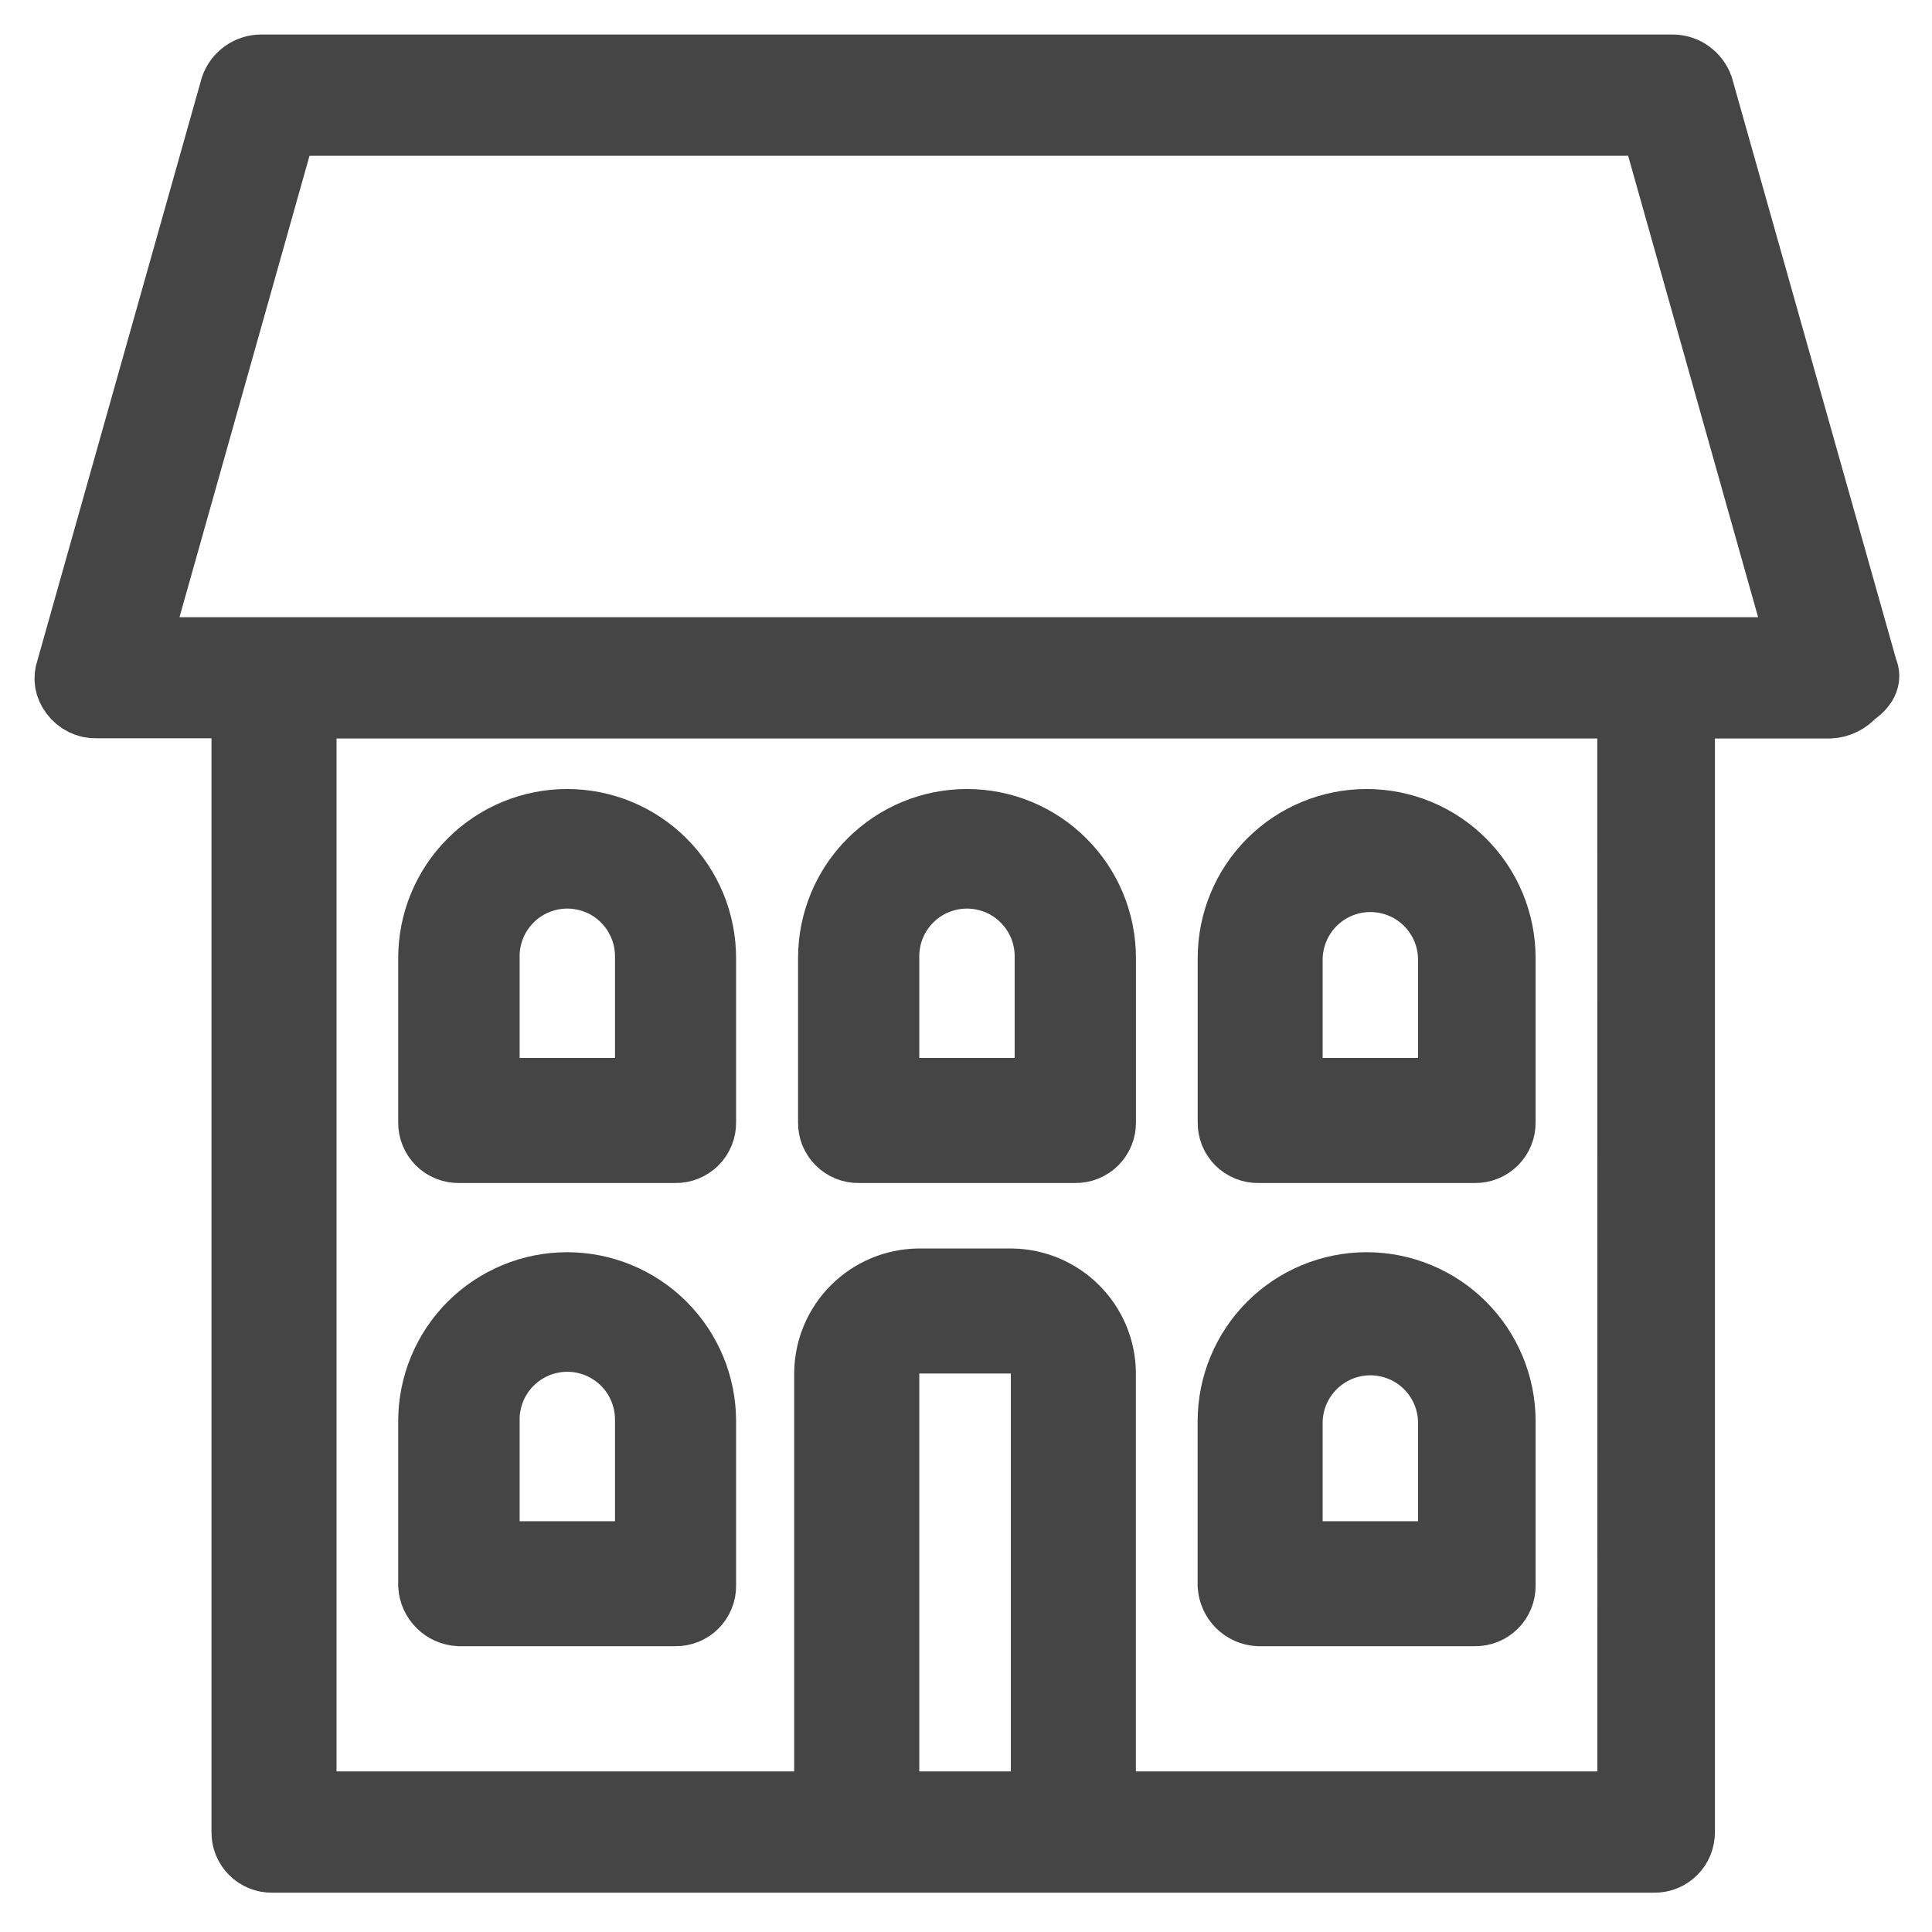
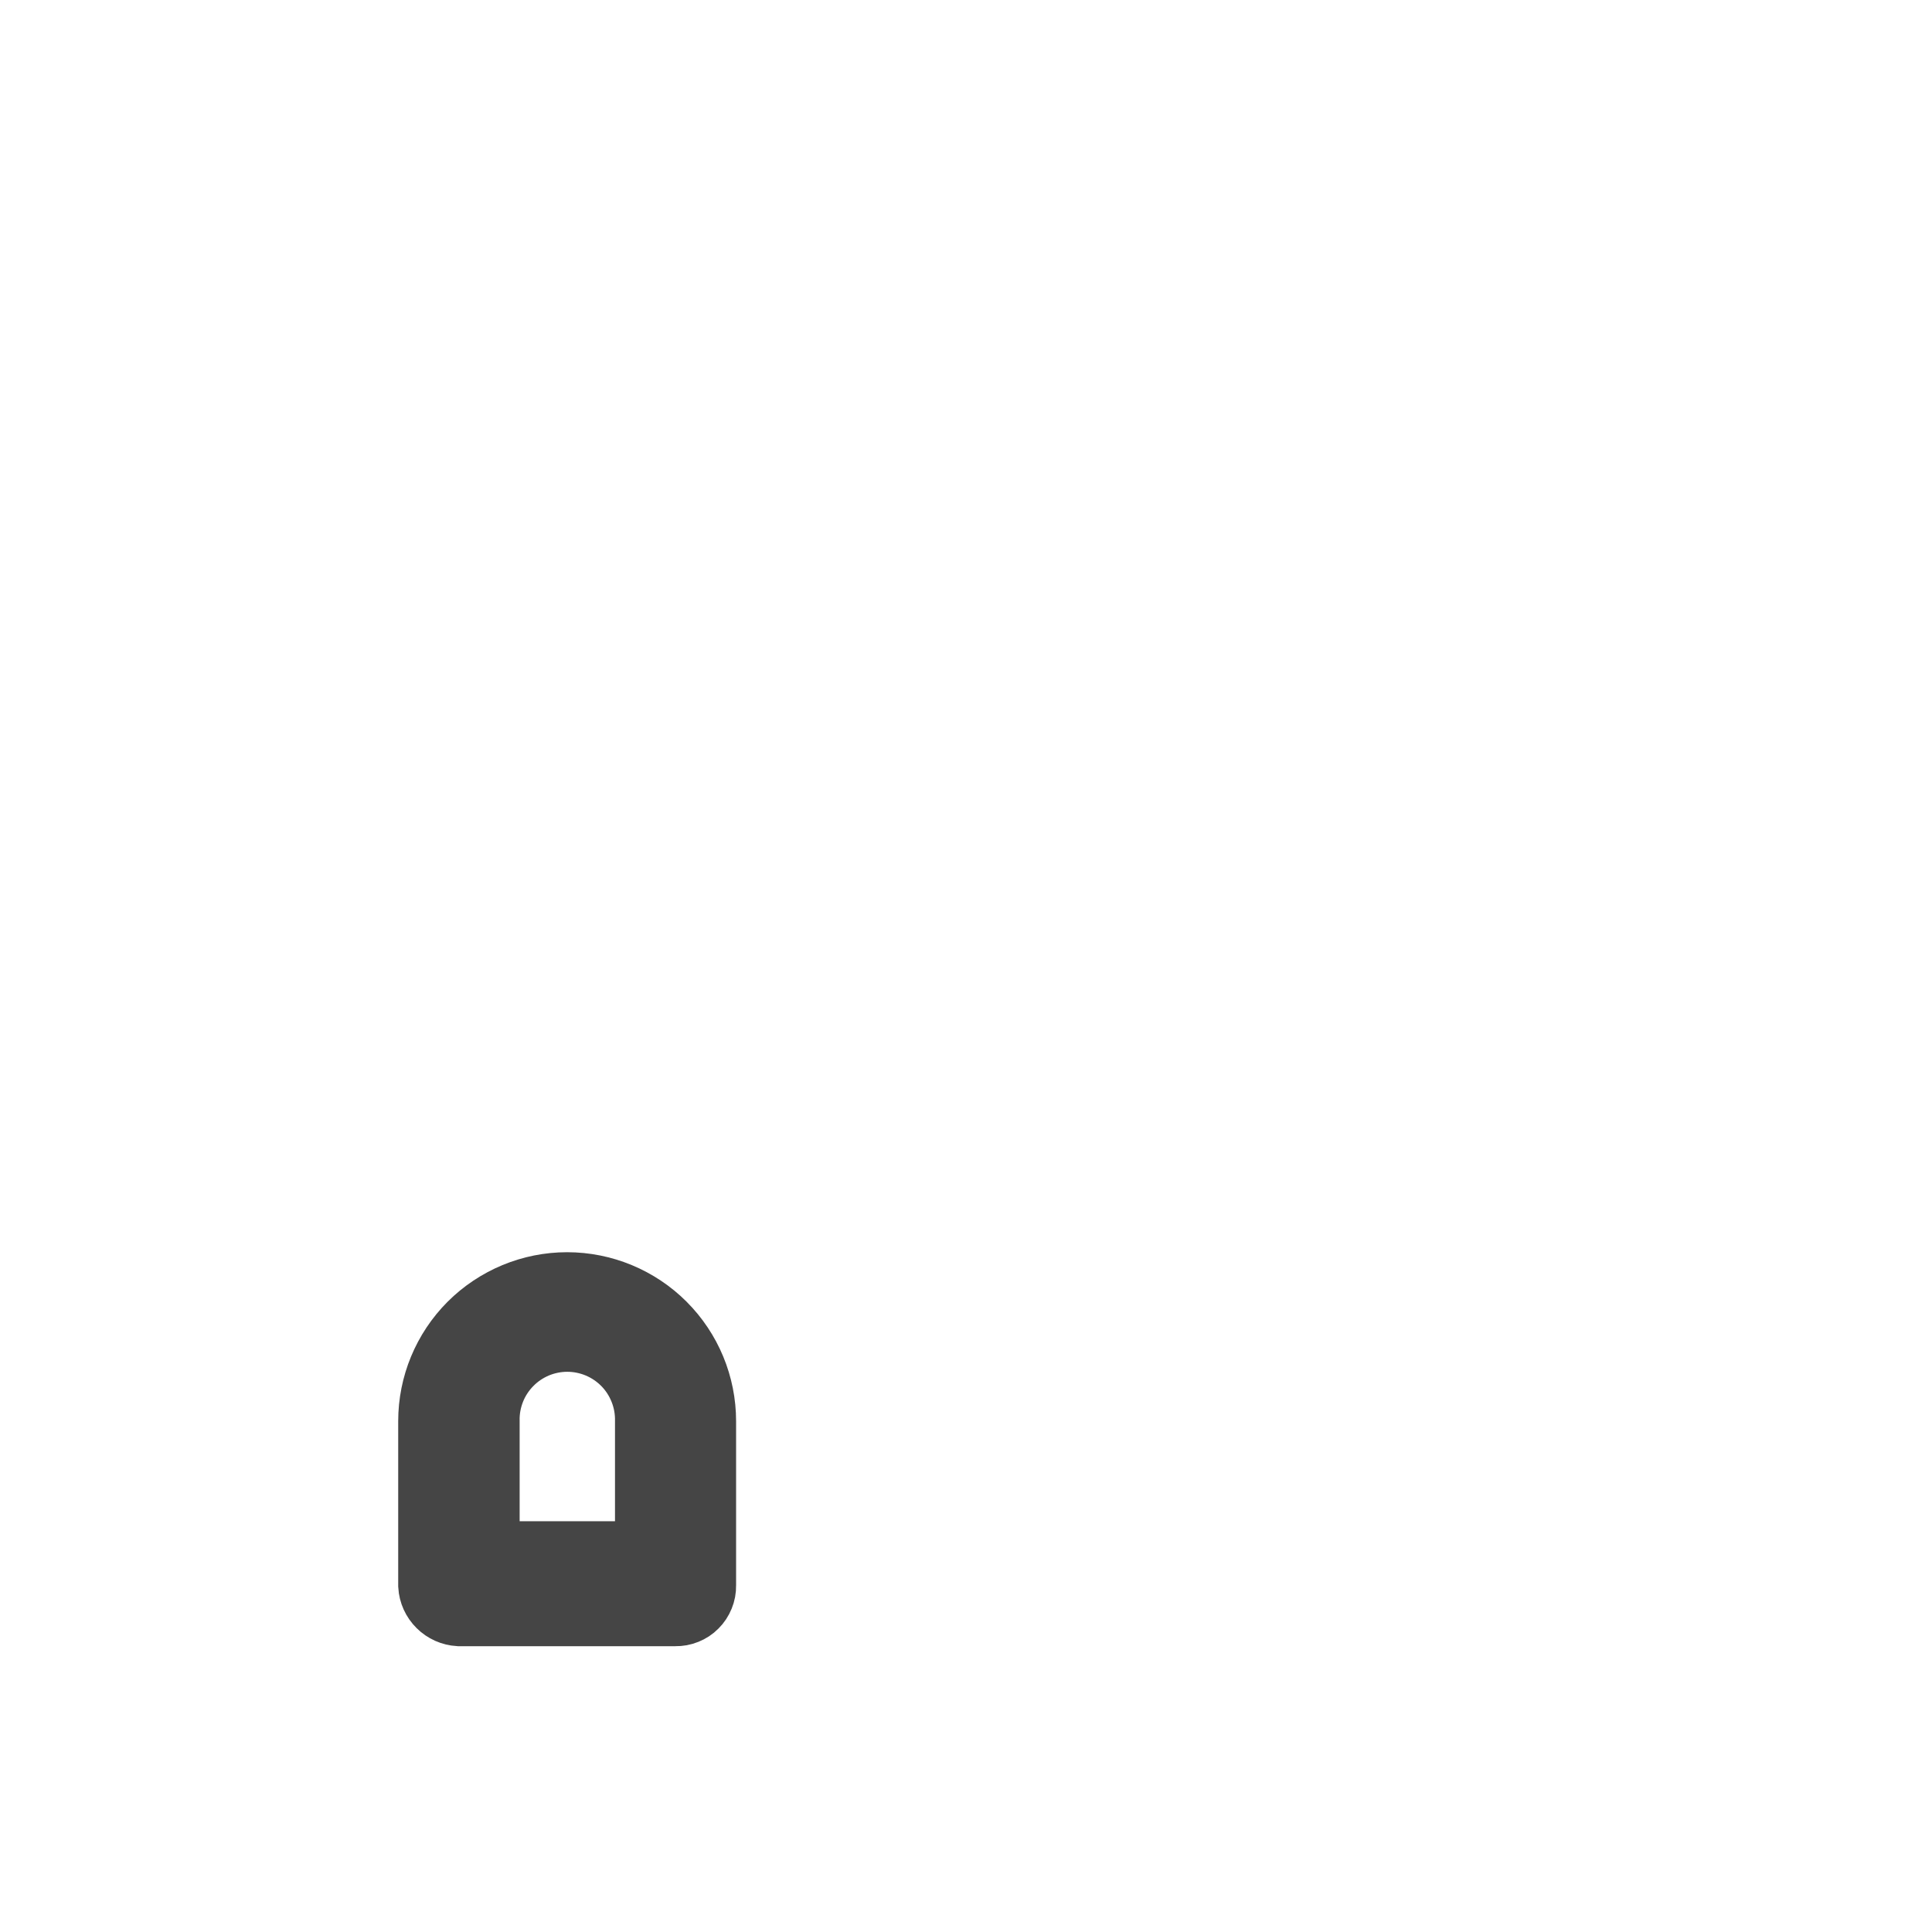
<svg xmlns="http://www.w3.org/2000/svg" width="28" height="28" viewBox="0 0 28 28" fill="none">
-   <path d="M27.006 9.716L24.622 1.271C24.594 1.192 24.542 1.124 24.475 1.076C24.407 1.027 24.326 1.001 24.243 1H3.782C3.699 1.001 3.618 1.027 3.55 1.076C3.482 1.124 3.431 1.192 3.403 1.271L1.021 9.716C1.001 9.77 0.995 9.828 1.004 9.885C1.014 9.942 1.038 9.996 1.074 10.041C1.111 10.092 1.16 10.133 1.217 10.161C1.273 10.189 1.336 10.203 1.399 10.2H3.565V26.552C3.564 26.602 3.573 26.651 3.592 26.698C3.611 26.744 3.639 26.786 3.674 26.821C3.709 26.857 3.751 26.884 3.798 26.903C3.844 26.922 3.893 26.931 3.943 26.93H23.975C24.025 26.931 24.074 26.922 24.121 26.903C24.167 26.884 24.209 26.857 24.244 26.821C24.28 26.786 24.308 26.744 24.326 26.698C24.345 26.651 24.354 26.602 24.354 26.552V10.203H26.519C26.581 10.2 26.642 10.184 26.698 10.156C26.754 10.129 26.803 10.09 26.844 10.043C27.006 9.933 27.06 9.824 27.006 9.716ZM12.823 26.173V19.893C12.822 19.829 12.835 19.766 12.859 19.707C12.884 19.647 12.919 19.593 12.965 19.548C13.01 19.503 13.064 19.467 13.123 19.443C13.182 19.418 13.246 19.406 13.31 19.406H14.663C14.727 19.406 14.79 19.418 14.85 19.443C14.909 19.467 14.963 19.503 15.008 19.548C15.053 19.593 15.089 19.647 15.113 19.707C15.138 19.766 15.15 19.829 15.15 19.893V26.173H12.823ZM23.65 26.173H15.962V19.893C15.958 19.55 15.819 19.222 15.576 18.98C15.334 18.737 15.006 18.599 14.663 18.594H13.31C12.966 18.599 12.639 18.737 12.396 18.98C12.153 19.222 12.015 19.55 12.01 19.893V26.173H4.377V10.203H23.649L23.65 26.173ZM24.083 9.445H1.941L4.107 1.758H23.975L26.14 9.445H24.083Z" fill="#454545" stroke="#454545" />
  <path d="M6.652 23.358H9.789C9.839 23.359 9.889 23.35 9.935 23.331C9.982 23.312 10.024 23.285 10.059 23.249C10.094 23.214 10.122 23.172 10.141 23.125C10.16 23.079 10.169 23.03 10.168 22.98V20.597C10.168 20.08 9.963 19.585 9.597 19.219C9.232 18.854 8.736 18.648 8.219 18.648C7.702 18.648 7.207 18.854 6.841 19.219C6.476 19.585 6.271 20.08 6.271 20.597V22.979C6.277 23.078 6.319 23.171 6.39 23.241C6.46 23.311 6.553 23.352 6.652 23.358ZM7.031 20.598C7.027 20.439 7.056 20.282 7.114 20.134C7.172 19.987 7.26 19.852 7.371 19.739C7.481 19.626 7.614 19.536 7.76 19.474C7.906 19.413 8.063 19.381 8.222 19.381C8.38 19.381 8.537 19.413 8.683 19.474C8.83 19.536 8.962 19.626 9.073 19.739C9.184 19.852 9.271 19.987 9.329 20.134C9.388 20.282 9.416 20.439 9.413 20.598V22.547H7.031V20.598Z" fill="#454545" stroke="#454545" />
-   <path d="M6.652 16.645H9.789C9.839 16.646 9.889 16.637 9.935 16.618C9.981 16.599 10.024 16.571 10.059 16.536C10.094 16.501 10.122 16.459 10.141 16.412C10.16 16.366 10.169 16.316 10.168 16.266V13.884C10.168 13.367 9.963 12.871 9.597 12.506C9.232 12.14 8.736 11.935 8.219 11.935C7.702 11.935 7.207 12.14 6.841 12.506C6.476 12.871 6.271 13.367 6.271 13.884V16.266C6.27 16.316 6.279 16.366 6.298 16.412C6.317 16.459 6.345 16.501 6.38 16.537C6.416 16.572 6.459 16.6 6.505 16.619C6.552 16.637 6.602 16.646 6.652 16.645ZM7.031 13.884C7.027 13.726 7.056 13.568 7.114 13.421C7.172 13.273 7.26 13.139 7.371 13.026C7.481 12.912 7.614 12.822 7.76 12.761C7.906 12.7 8.063 12.668 8.222 12.668C8.38 12.668 8.537 12.7 8.683 12.761C8.83 12.822 8.962 12.912 9.073 13.026C9.184 13.139 9.271 13.273 9.329 13.421C9.388 13.568 9.416 13.726 9.413 13.884V15.833H7.031V13.884Z" fill="#454545" stroke="#454545" />
-   <path d="M12.444 16.645H15.584C15.634 16.646 15.684 16.637 15.73 16.618C15.777 16.599 15.819 16.571 15.854 16.536C15.889 16.5 15.917 16.459 15.936 16.412C15.955 16.366 15.964 16.316 15.963 16.266V13.884C15.963 13.367 15.758 12.871 15.392 12.506C15.027 12.14 14.531 11.935 14.014 11.935C13.497 11.935 13.002 12.14 12.636 12.506C12.271 12.871 12.066 13.367 12.066 13.884V16.266C12.065 16.316 12.074 16.365 12.092 16.412C12.111 16.458 12.139 16.5 12.175 16.536C12.21 16.571 12.252 16.599 12.298 16.618C12.345 16.637 12.394 16.646 12.444 16.645ZM12.823 13.884C12.82 13.726 12.848 13.568 12.906 13.421C12.965 13.273 13.052 13.139 13.163 13.026C13.274 12.912 13.406 12.822 13.552 12.761C13.698 12.7 13.855 12.668 14.014 12.668C14.173 12.668 14.329 12.7 14.476 12.761C14.622 12.822 14.754 12.912 14.865 13.026C14.976 13.139 15.063 13.273 15.122 13.421C15.18 13.568 15.208 13.726 15.205 13.884V15.833H12.823V13.884Z" fill="#454545" stroke="#454545" />
-   <path d="M18.236 23.358H21.376C21.426 23.359 21.476 23.35 21.522 23.331C21.568 23.312 21.61 23.285 21.646 23.249C21.681 23.214 21.709 23.172 21.728 23.125C21.747 23.079 21.756 23.03 21.755 22.98V20.597C21.755 20.08 21.55 19.585 21.184 19.219C20.819 18.854 20.323 18.648 19.806 18.648C19.289 18.648 18.794 18.854 18.428 19.219C18.063 19.585 17.857 20.08 17.857 20.597V22.979C17.864 23.078 17.906 23.17 17.975 23.24C18.045 23.31 18.138 23.352 18.236 23.358ZM18.669 20.598C18.676 20.286 18.804 19.99 19.027 19.772C19.25 19.554 19.549 19.432 19.86 19.432C20.172 19.432 20.471 19.554 20.694 19.772C20.916 19.99 21.045 20.286 21.051 20.598V22.547H18.669V20.598Z" fill="#454545" stroke="#454545" />
-   <path d="M18.236 16.645H21.376C21.426 16.646 21.476 16.637 21.522 16.618C21.569 16.599 21.611 16.571 21.646 16.536C21.681 16.5 21.709 16.459 21.728 16.412C21.747 16.366 21.756 16.316 21.755 16.266V13.884C21.755 13.367 21.55 12.871 21.184 12.506C20.819 12.14 20.323 11.935 19.806 11.935C19.289 11.935 18.794 12.14 18.428 12.506C18.063 12.871 17.858 13.367 17.858 13.884V16.266C17.857 16.316 17.866 16.365 17.884 16.412C17.903 16.458 17.931 16.5 17.966 16.536C18.002 16.571 18.044 16.599 18.09 16.618C18.137 16.637 18.186 16.646 18.236 16.645ZM18.669 13.884C18.676 13.573 18.804 13.276 19.027 13.058C19.25 12.84 19.549 12.718 19.86 12.718C20.172 12.718 20.471 12.84 20.694 13.058C20.916 13.276 21.045 13.573 21.051 13.884V15.833H18.669V13.884Z" fill="#454545" stroke="#454545" />
</svg>